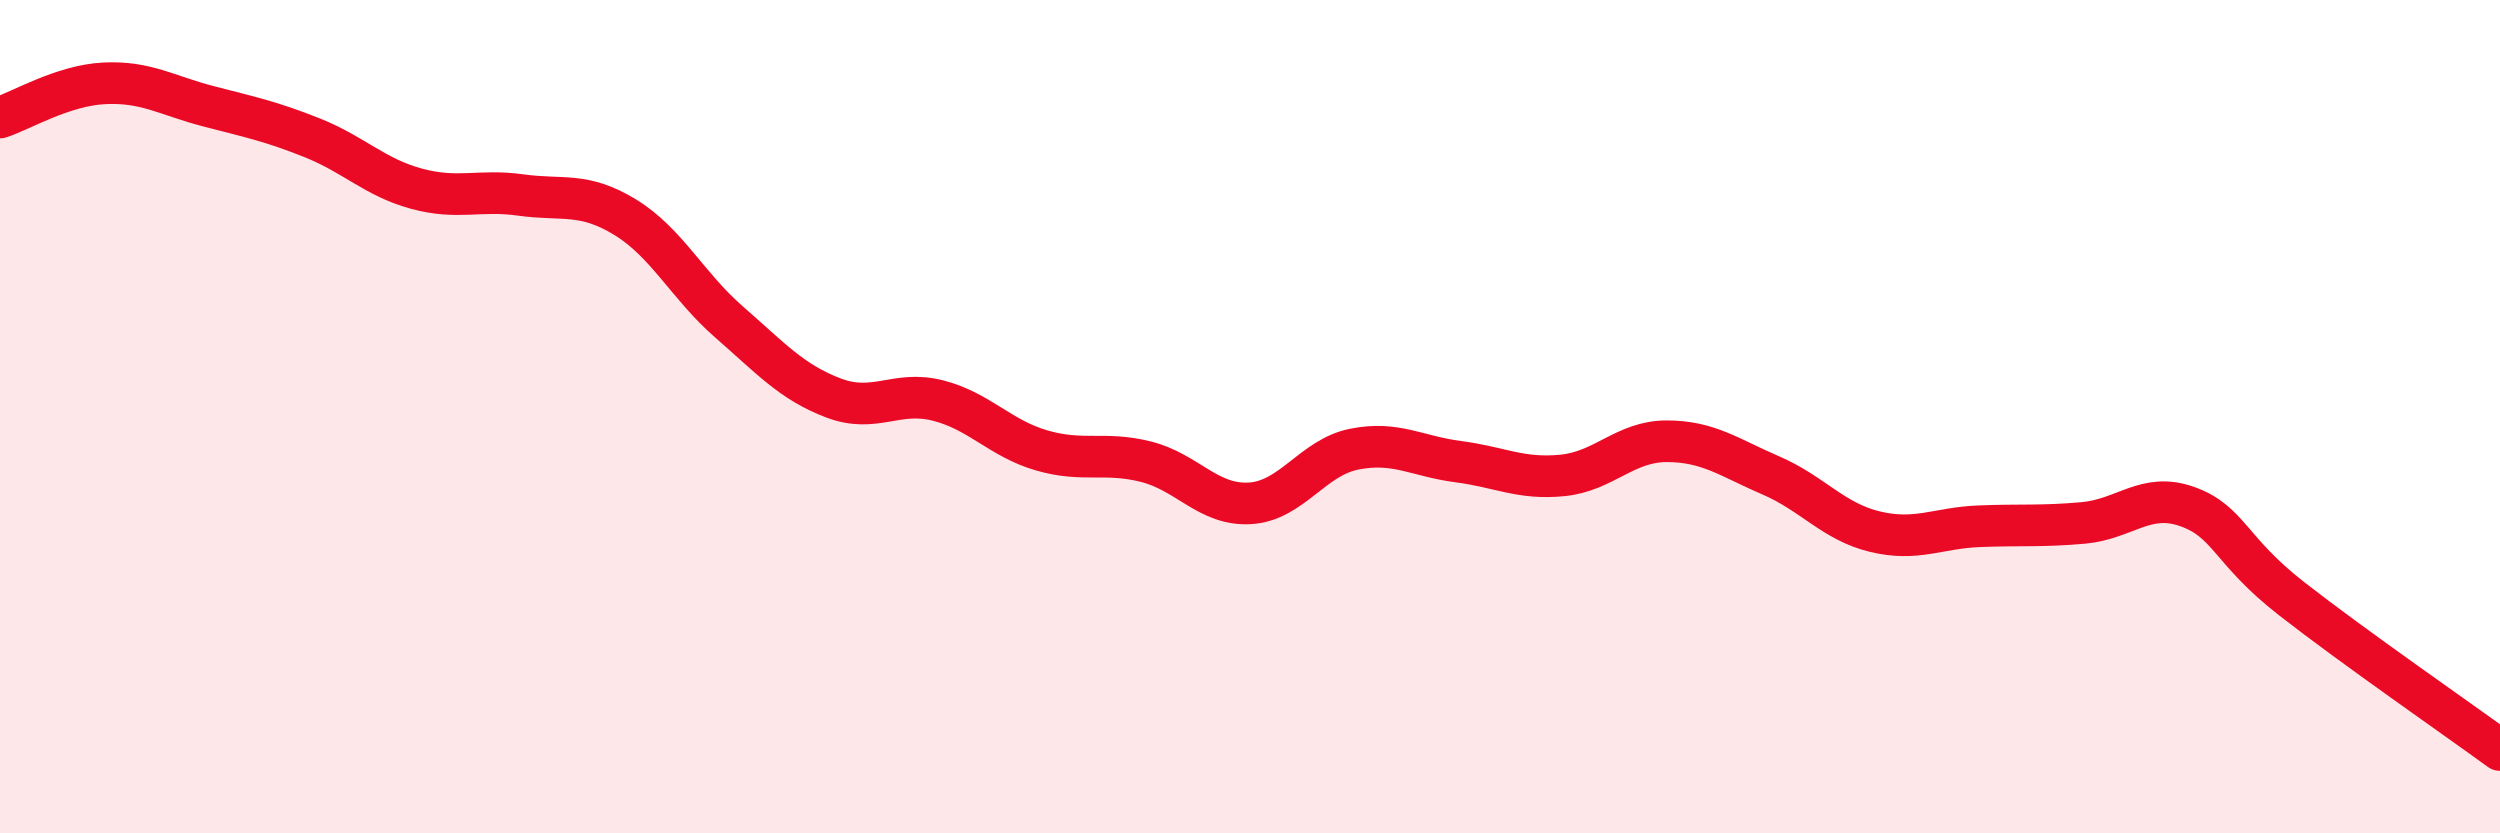
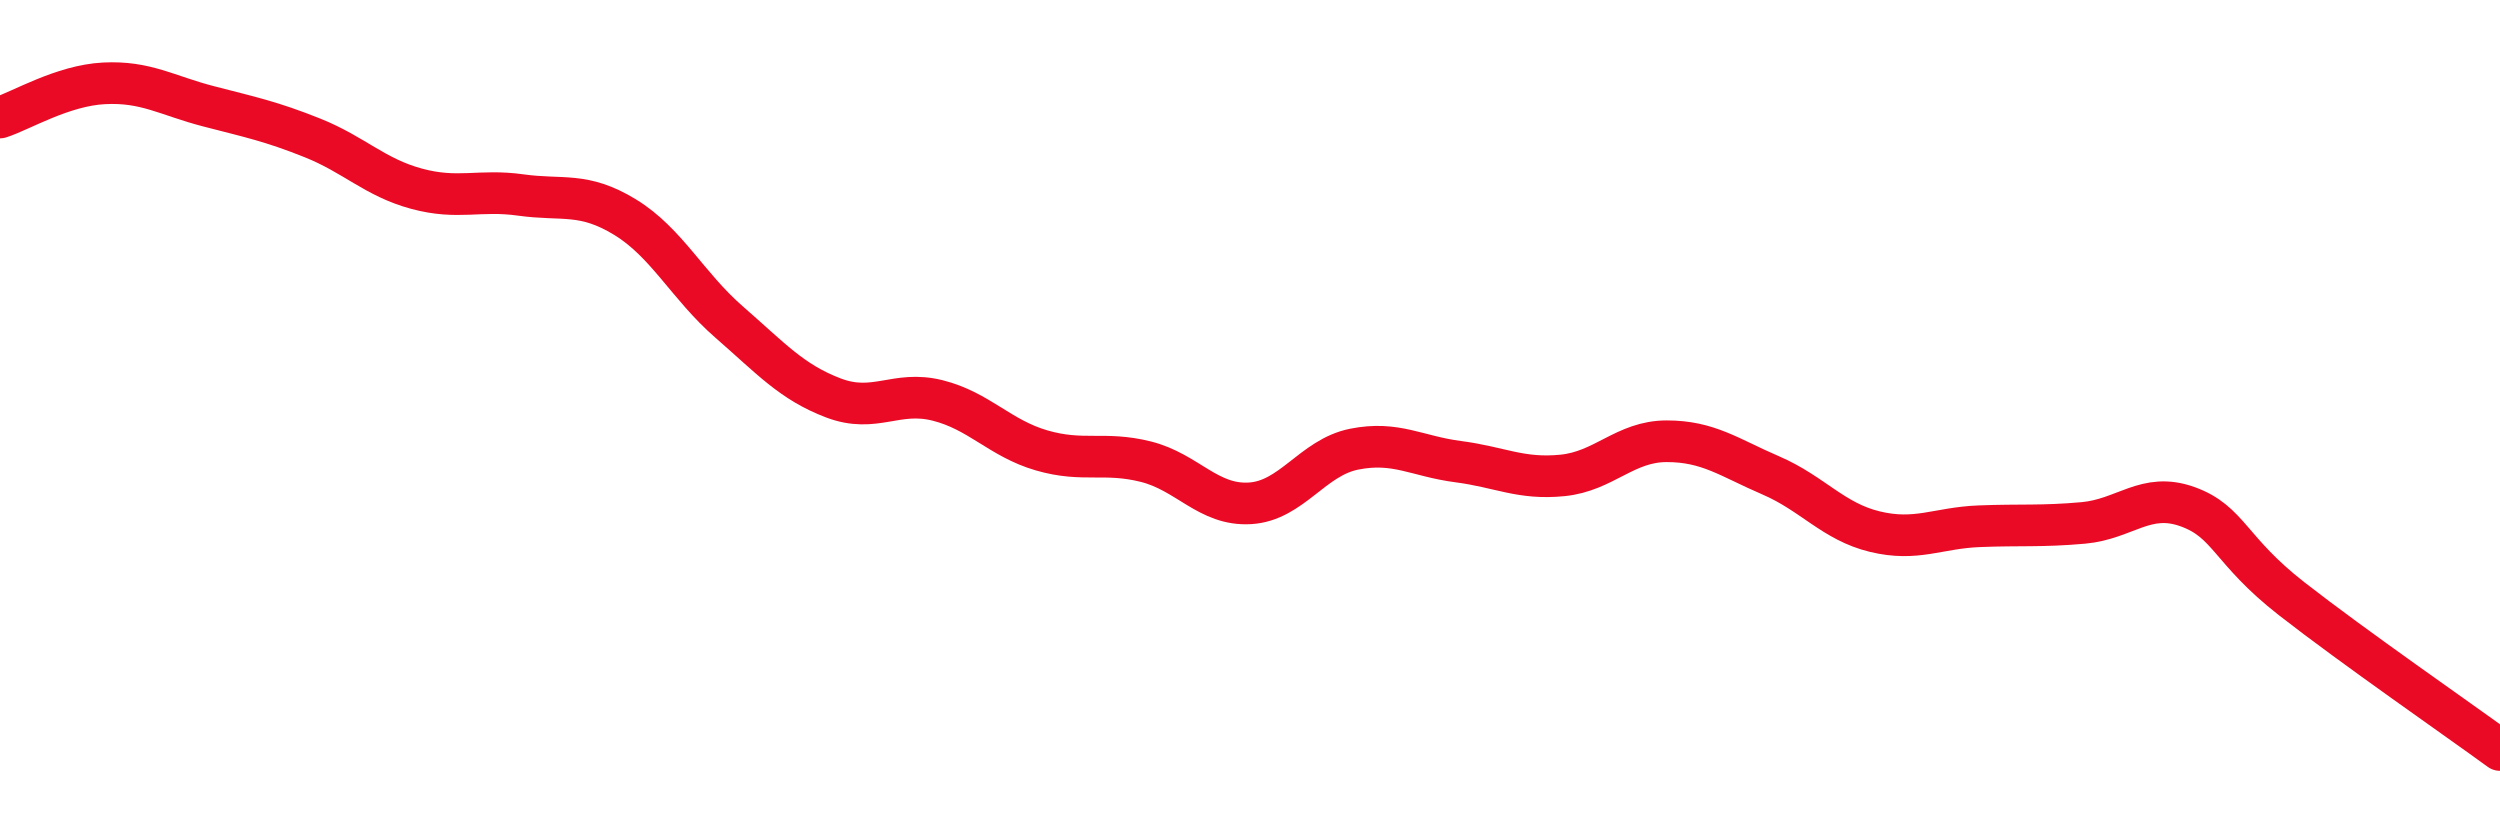
<svg xmlns="http://www.w3.org/2000/svg" width="60" height="20" viewBox="0 0 60 20">
-   <path d="M 0,2.82 C 0.5,2.66 1.5,2.05 2.5,2 C 3.5,1.95 4,2.29 5,2.55 C 6,2.81 6.5,2.91 7.5,3.31 C 8.5,3.71 9,4.26 10,4.53 C 11,4.8 11.5,4.54 12.5,4.68 C 13.5,4.82 14,4.6 15,5.21 C 16,5.82 16.5,6.86 17.5,7.73 C 18.5,8.6 19,9.17 20,9.55 C 21,9.93 21.5,9.36 22.5,9.61 C 23.5,9.86 24,10.52 25,10.81 C 26,11.1 26.5,10.83 27.5,11.08 C 28.5,11.33 29,12.14 30,12.08 C 31,12.02 31.5,10.98 32.5,10.78 C 33.5,10.58 34,10.95 35,11.08 C 36,11.21 36.5,11.51 37.5,11.41 C 38.5,11.31 39,10.59 40,10.59 C 41,10.59 41.5,10.98 42.5,11.41 C 43.5,11.84 44,12.52 45,12.76 C 46,13 46.5,12.67 47.5,12.63 C 48.5,12.59 49,12.64 50,12.55 C 51,12.46 51.5,11.8 52.5,12.16 C 53.5,12.52 53.5,13.2 55,14.37 C 56.5,15.54 59,17.27 60,18L60 20L0 20Z" fill="#EB0A25" opacity="0.1" stroke-linecap="round" stroke-linejoin="round" />
  <path d="M 0,2.82 C 0.5,2.66 1.5,2.05 2.5,2 C 3.5,1.95 4,2.29 5,2.55 C 6,2.81 6.5,2.91 7.5,3.31 C 8.5,3.71 9,4.26 10,4.53 C 11,4.8 11.5,4.54 12.5,4.68 C 13.5,4.82 14,4.6 15,5.21 C 16,5.82 16.5,6.86 17.5,7.73 C 18.5,8.6 19,9.17 20,9.55 C 21,9.93 21.5,9.36 22.5,9.61 C 23.5,9.86 24,10.52 25,10.81 C 26,11.1 26.5,10.83 27.5,11.08 C 28.5,11.33 29,12.14 30,12.08 C 31,12.02 31.5,10.98 32.5,10.78 C 33.5,10.58 34,10.95 35,11.08 C 36,11.21 36.5,11.51 37.5,11.41 C 38.5,11.31 39,10.59 40,10.59 C 41,10.59 41.5,10.98 42.5,11.41 C 43.5,11.84 44,12.52 45,12.76 C 46,13 46.5,12.67 47.5,12.63 C 48.5,12.59 49,12.64 50,12.55 C 51,12.46 51.5,11.8 52.5,12.16 C 53.5,12.52 53.5,13.2 55,14.37 C 56.5,15.54 59,17.27 60,18" stroke="#EB0A25" stroke-width="1" fill="none" stroke-linecap="round" stroke-linejoin="round" />
</svg>